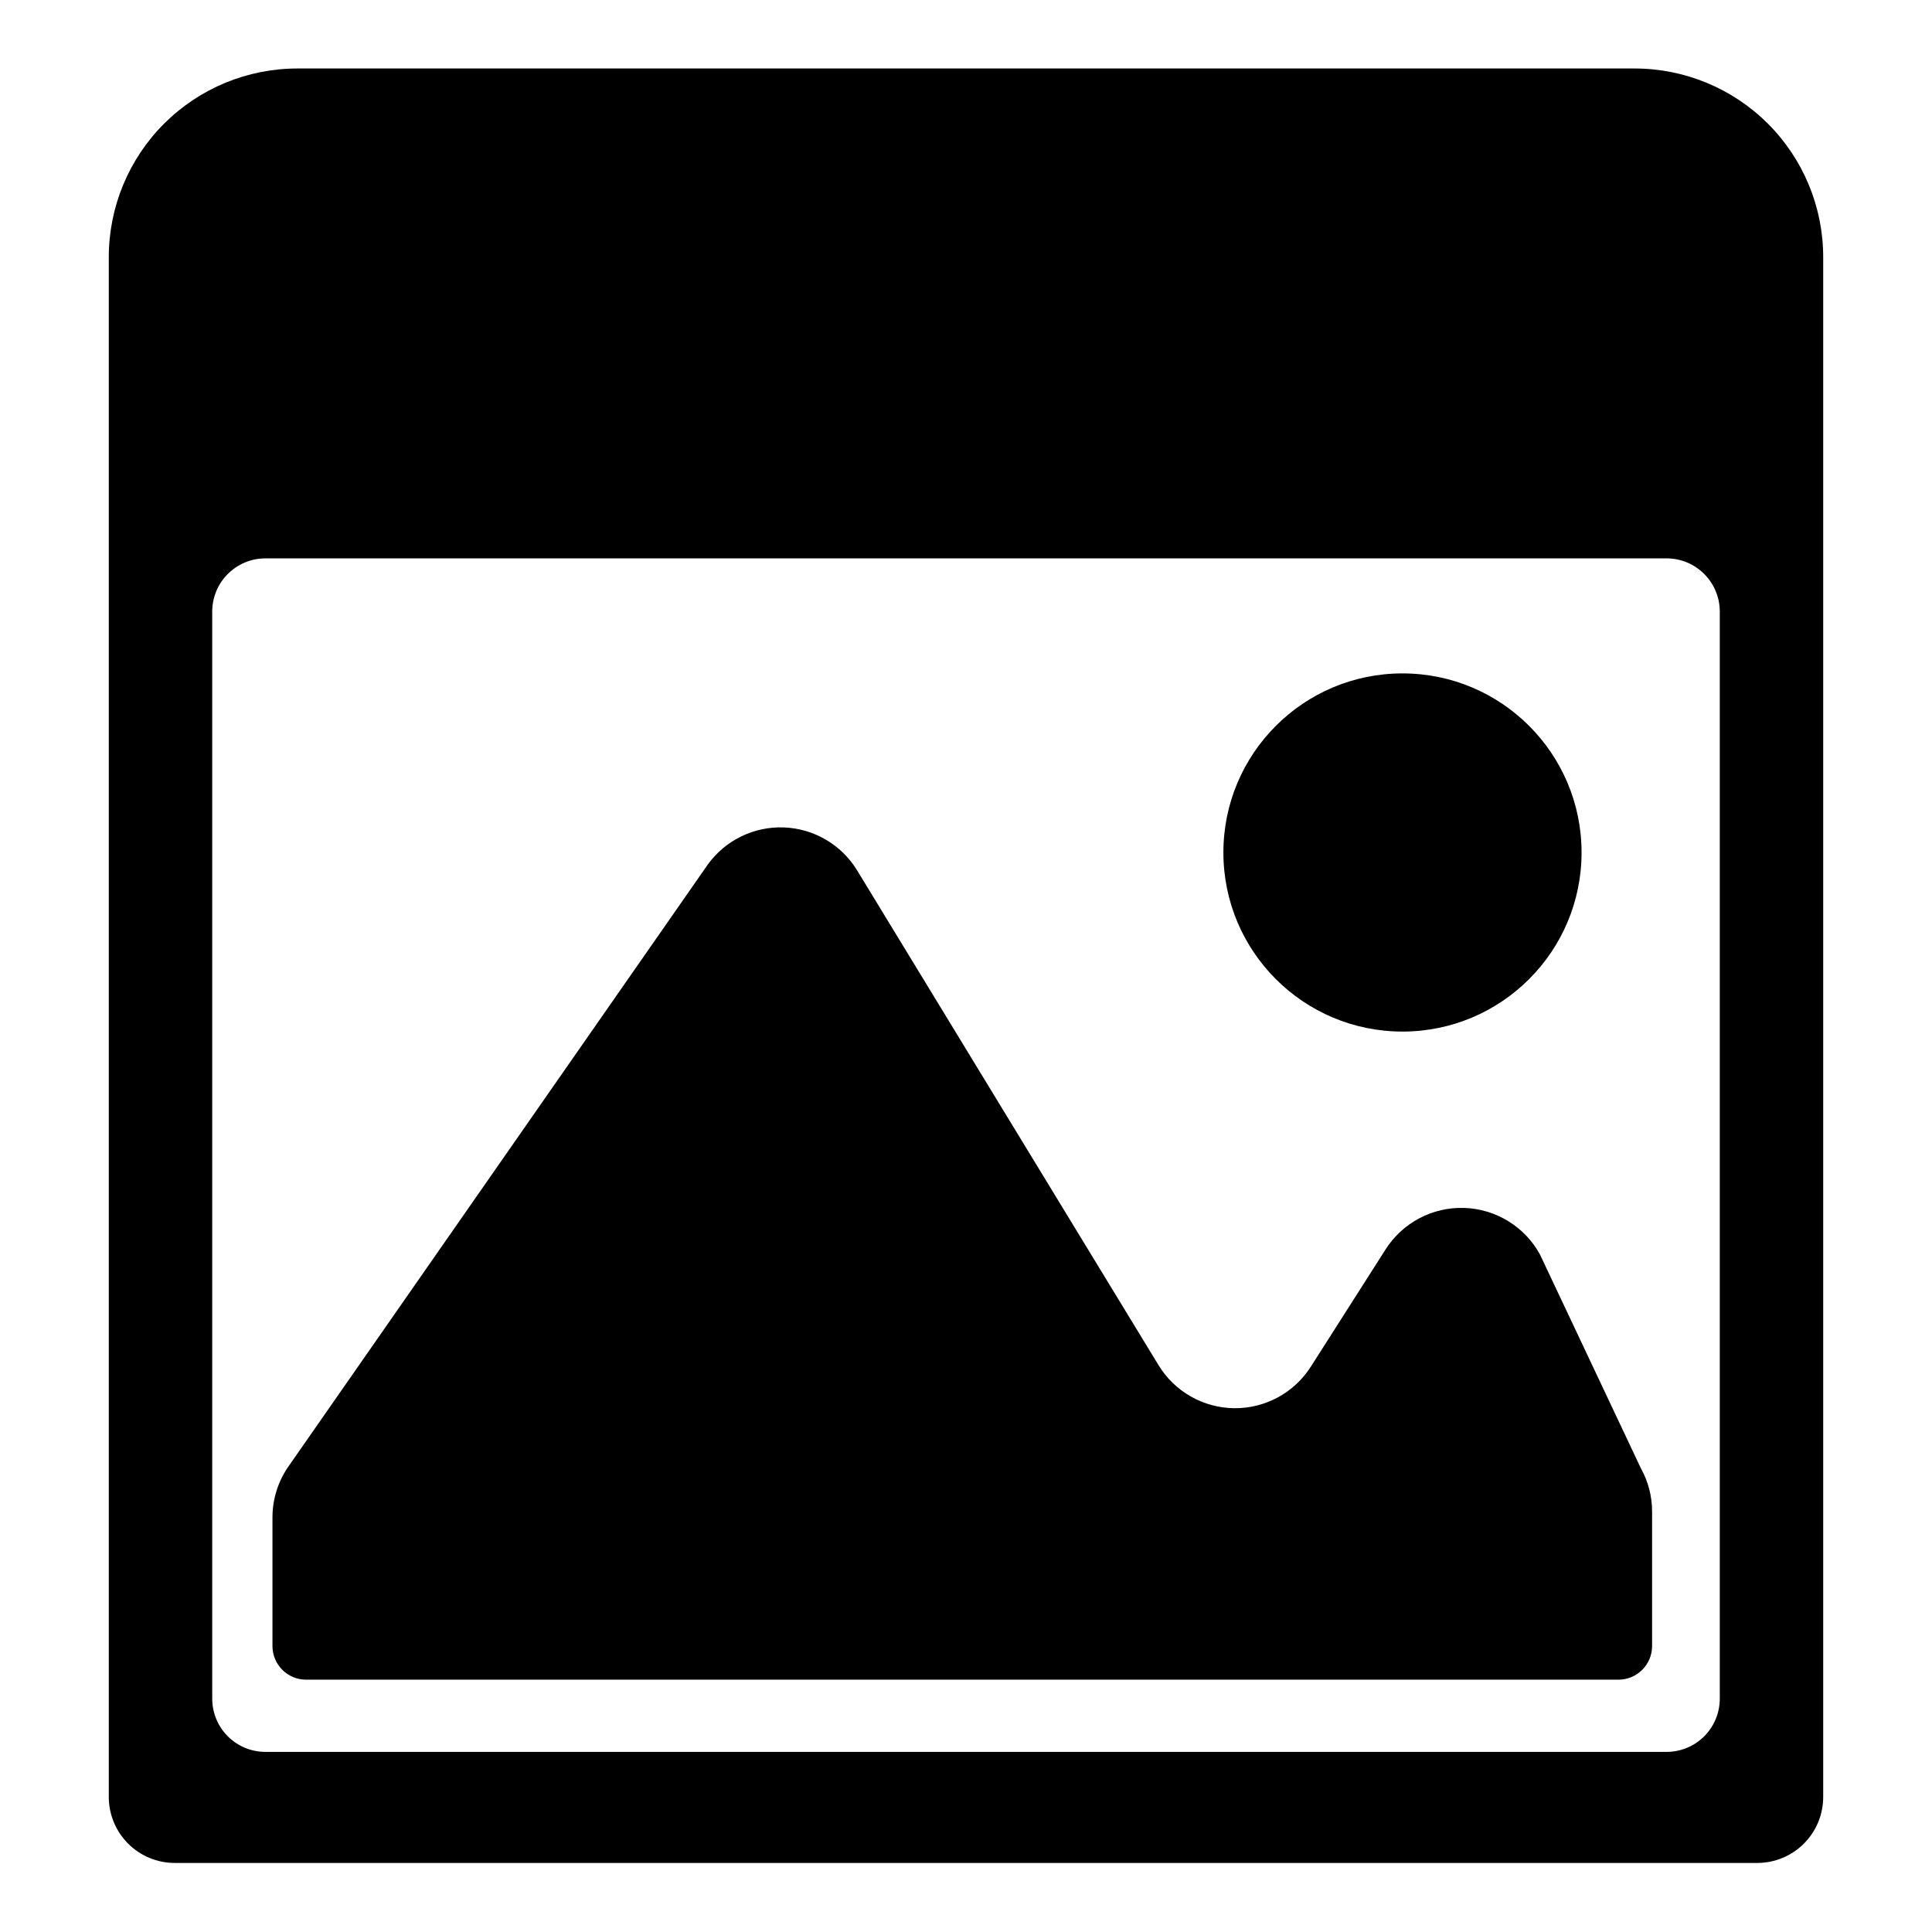
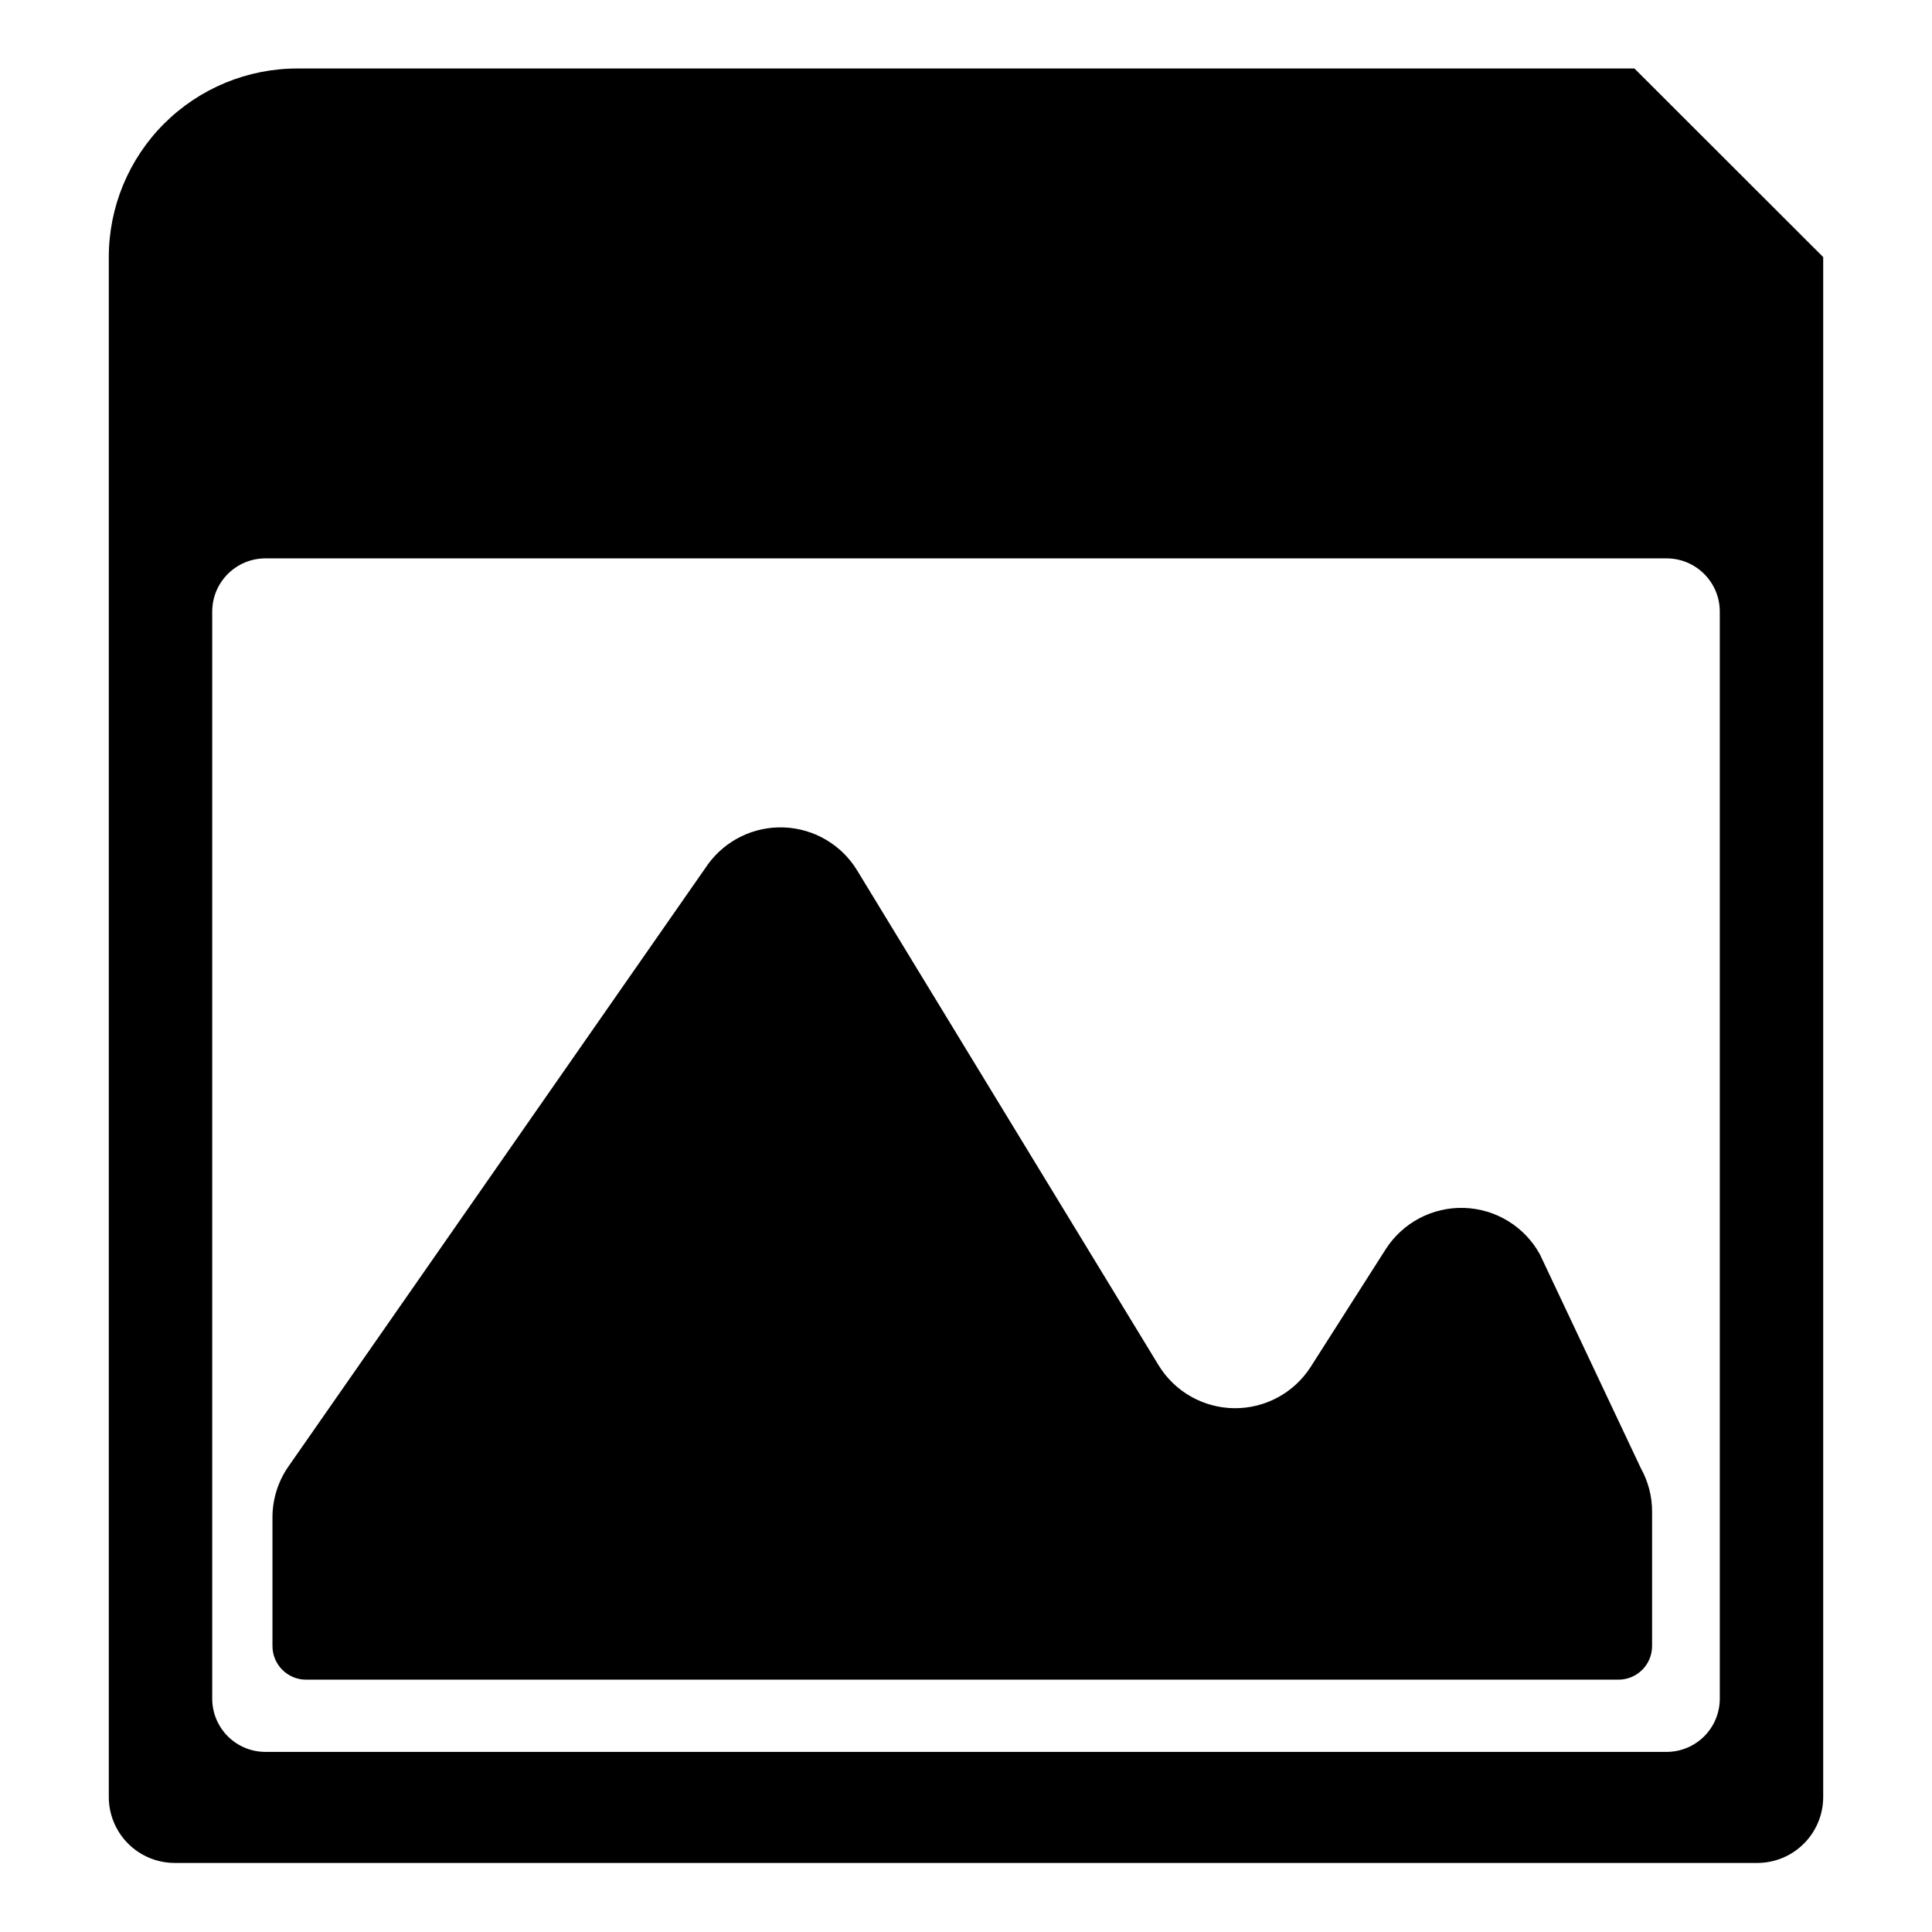
<svg xmlns="http://www.w3.org/2000/svg" fill="#000000" width="800px" height="800px" version="1.1" viewBox="144 144 512 512">
  <g>
-     <path d="m577.14 162.15h-354.28c-13.266-0.012-25.988 5.246-35.371 14.621-9.387 9.375-14.656 22.094-14.656 35.359v408.09c0 4.637 1.84 9.082 5.121 12.359 3.277 3.281 7.723 5.121 12.359 5.121h419.37c4.637 0 9.082-1.84 12.363-5.121 3.277-3.277 5.121-7.723 5.121-12.359v-408.09c0-13.266-5.273-25.984-14.656-35.359-9.387-9.375-22.109-14.633-35.375-14.621zm22.621 431.96v0.004c0.016 3.75-1.465 7.352-4.113 10.008-2.644 2.656-6.242 4.148-9.992 4.148h-371.31c-3.75 0-7.344-1.492-9.992-4.148-2.648-2.656-4.125-6.258-4.113-10.008v-288.03c0-7.793 6.316-14.109 14.105-14.109h371.31c7.789 0 14.105 6.316 14.105 14.109z" />
+     <path d="m577.14 162.15h-354.28c-13.266-0.012-25.988 5.246-35.371 14.621-9.387 9.375-14.656 22.094-14.656 35.359v408.09c0 4.637 1.84 9.082 5.121 12.359 3.277 3.281 7.723 5.121 12.359 5.121h419.37c4.637 0 9.082-1.84 12.363-5.121 3.277-3.277 5.121-7.723 5.121-12.359v-408.09zm22.621 431.96v0.004c0.016 3.75-1.465 7.352-4.113 10.008-2.644 2.656-6.242 4.148-9.992 4.148h-371.31c-3.75 0-7.344-1.492-9.992-4.148-2.648-2.656-4.125-6.258-4.113-10.008v-288.03c0-7.793 6.316-14.109 14.105-14.109h371.31c7.789 0 14.105 6.316 14.105 14.109z" />
    <path d="m220.74 532.2 110.84-159.1v-0.004c4.672-6.457 12.27-10.141 20.23-9.816 7.965 0.324 15.234 4.613 19.367 11.43l79.855 131.09c4.269 6.992 11.836 11.293 20.027 11.387 8.191 0.09 15.852-4.039 20.277-10.934l19.852-31.137-0.004 0.004c4.512-7.094 12.43-11.277 20.828-11.008 8.402 0.266 16.035 4.949 20.082 12.316l26.754 56.68c1.957 3.512 2.981 7.465 2.973 11.488v35.621-0.004c0 4.926-3.992 8.918-8.918 8.918h-347.78c-4.922 0-8.918-3.992-8.918-8.918v-34.109c0.008-4.996 1.594-9.863 4.535-13.902z" />
-     <path d="m563.13 369.92c0 26.211-21.25 47.457-47.461 47.457s-47.457-21.246-47.457-47.457 21.246-47.461 47.457-47.461 47.461 21.25 47.461 47.461" />
  </g>
</svg>